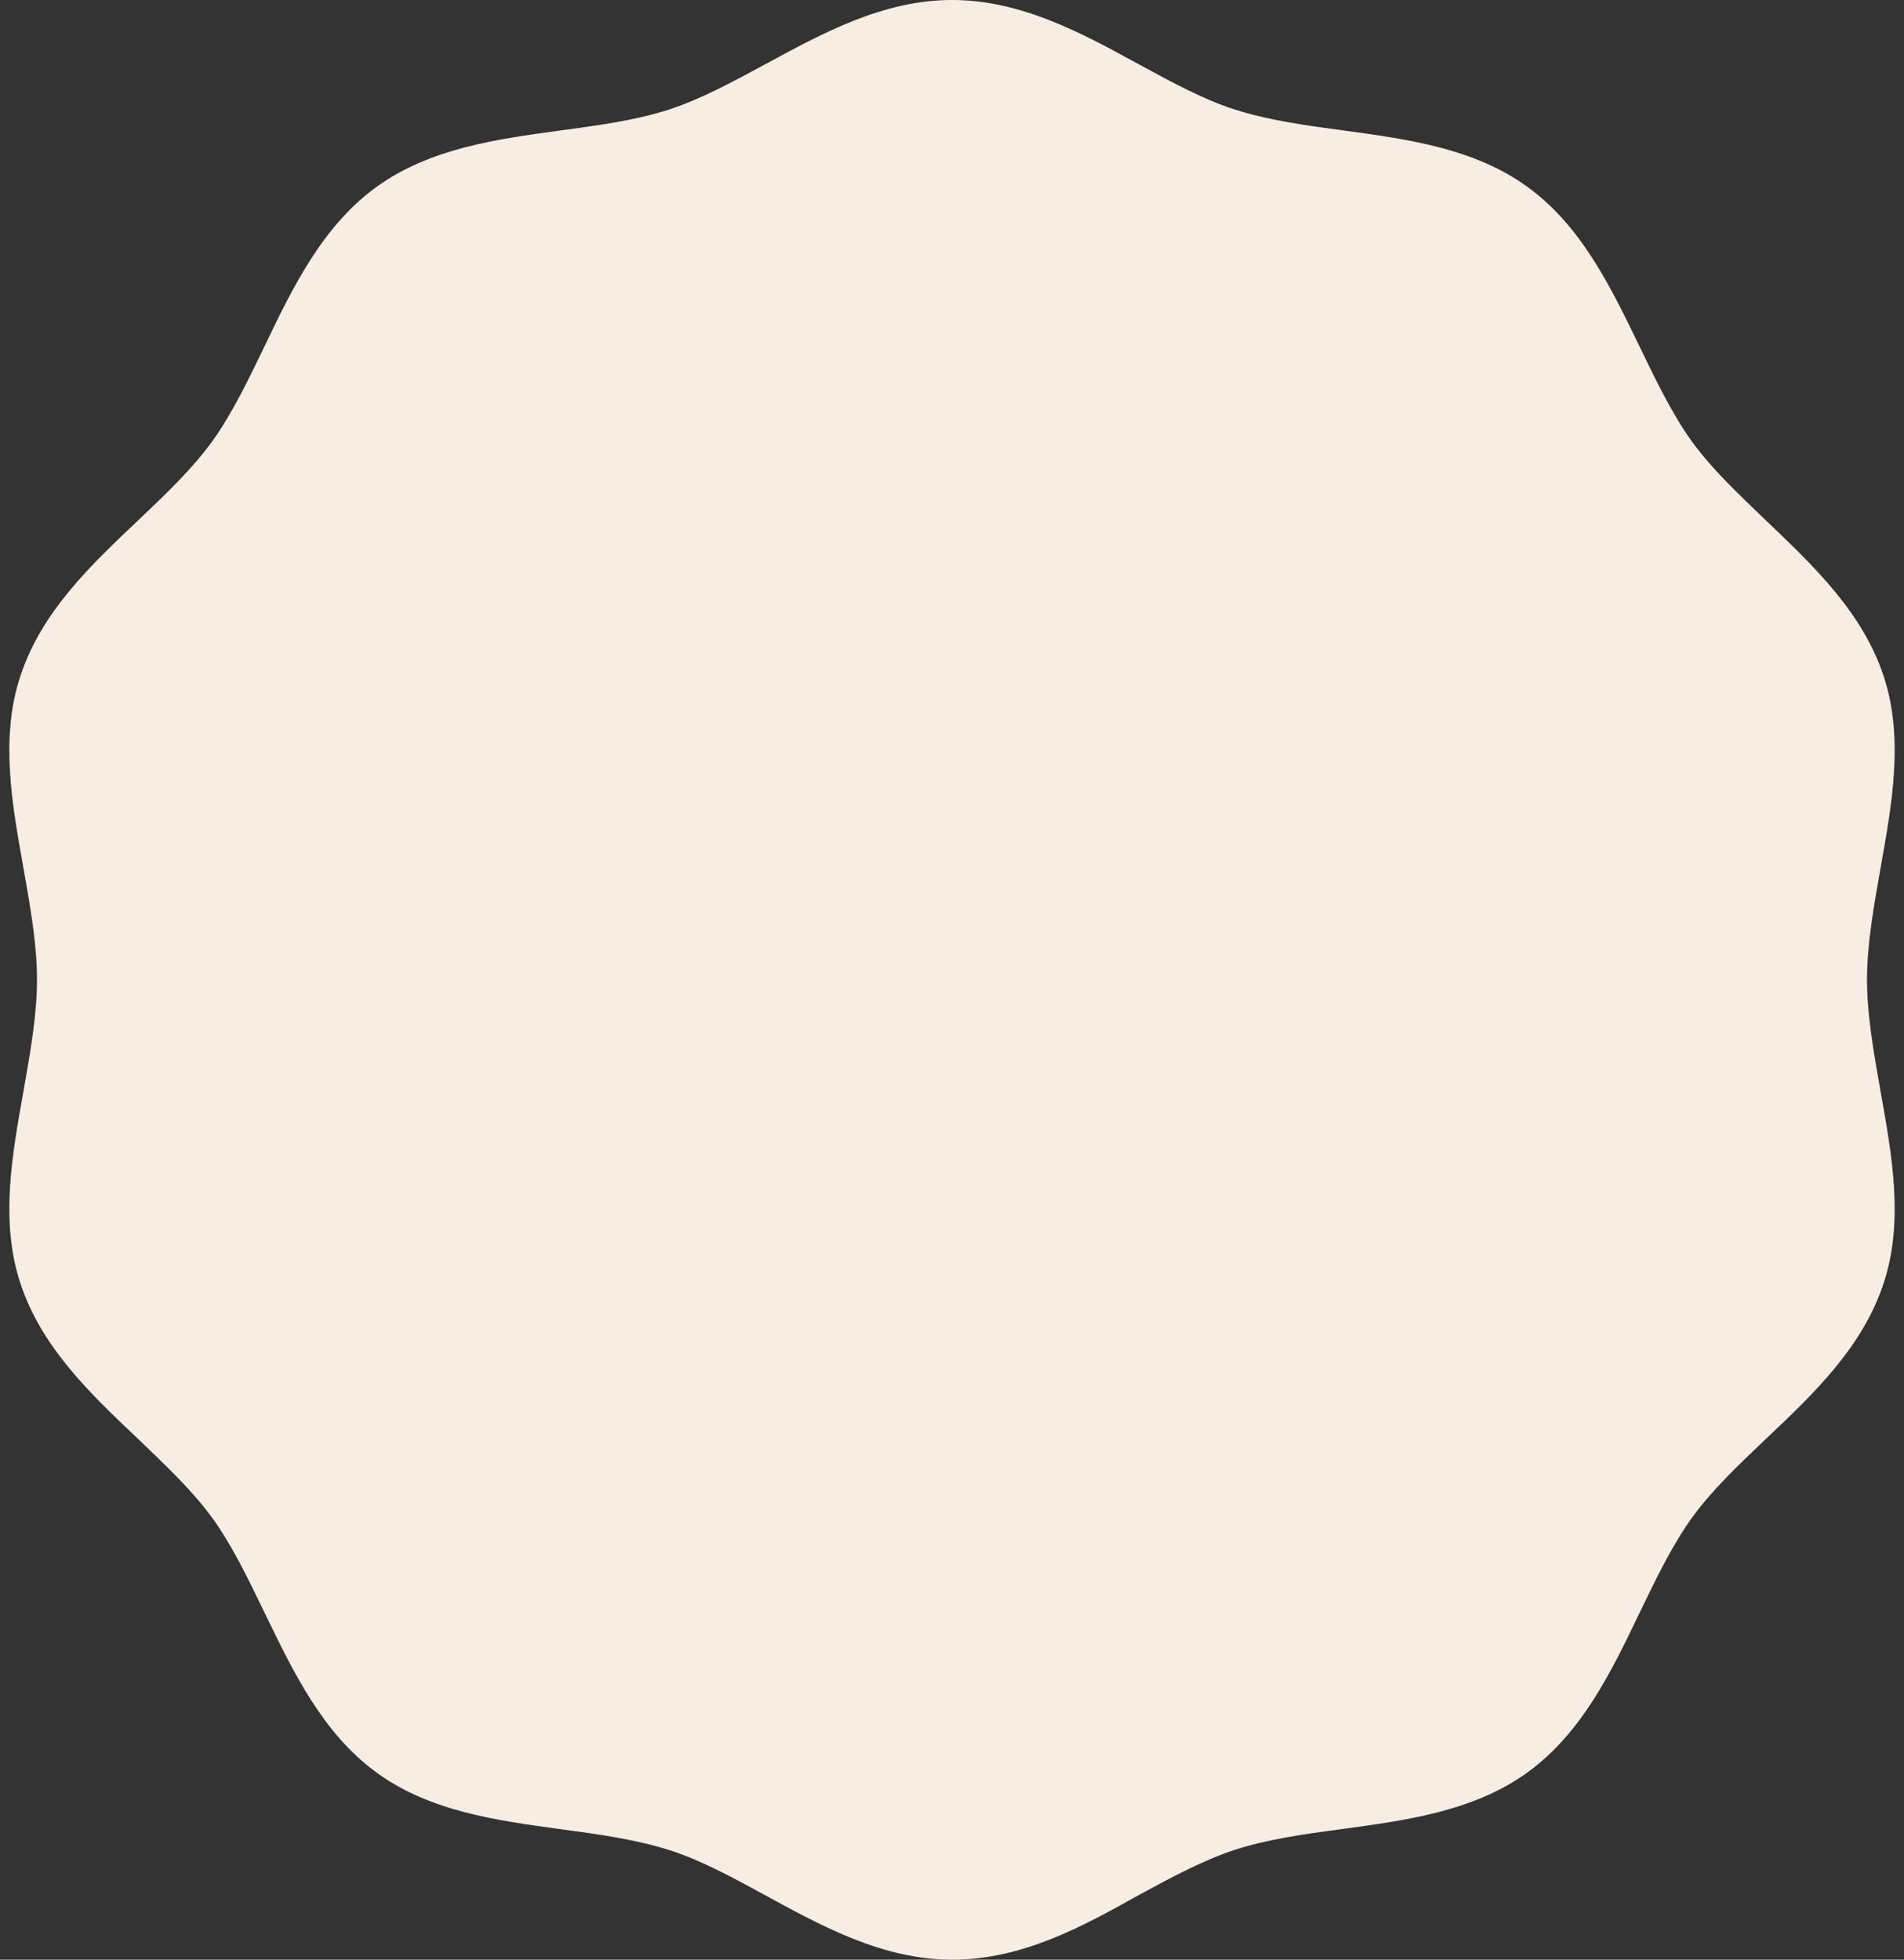
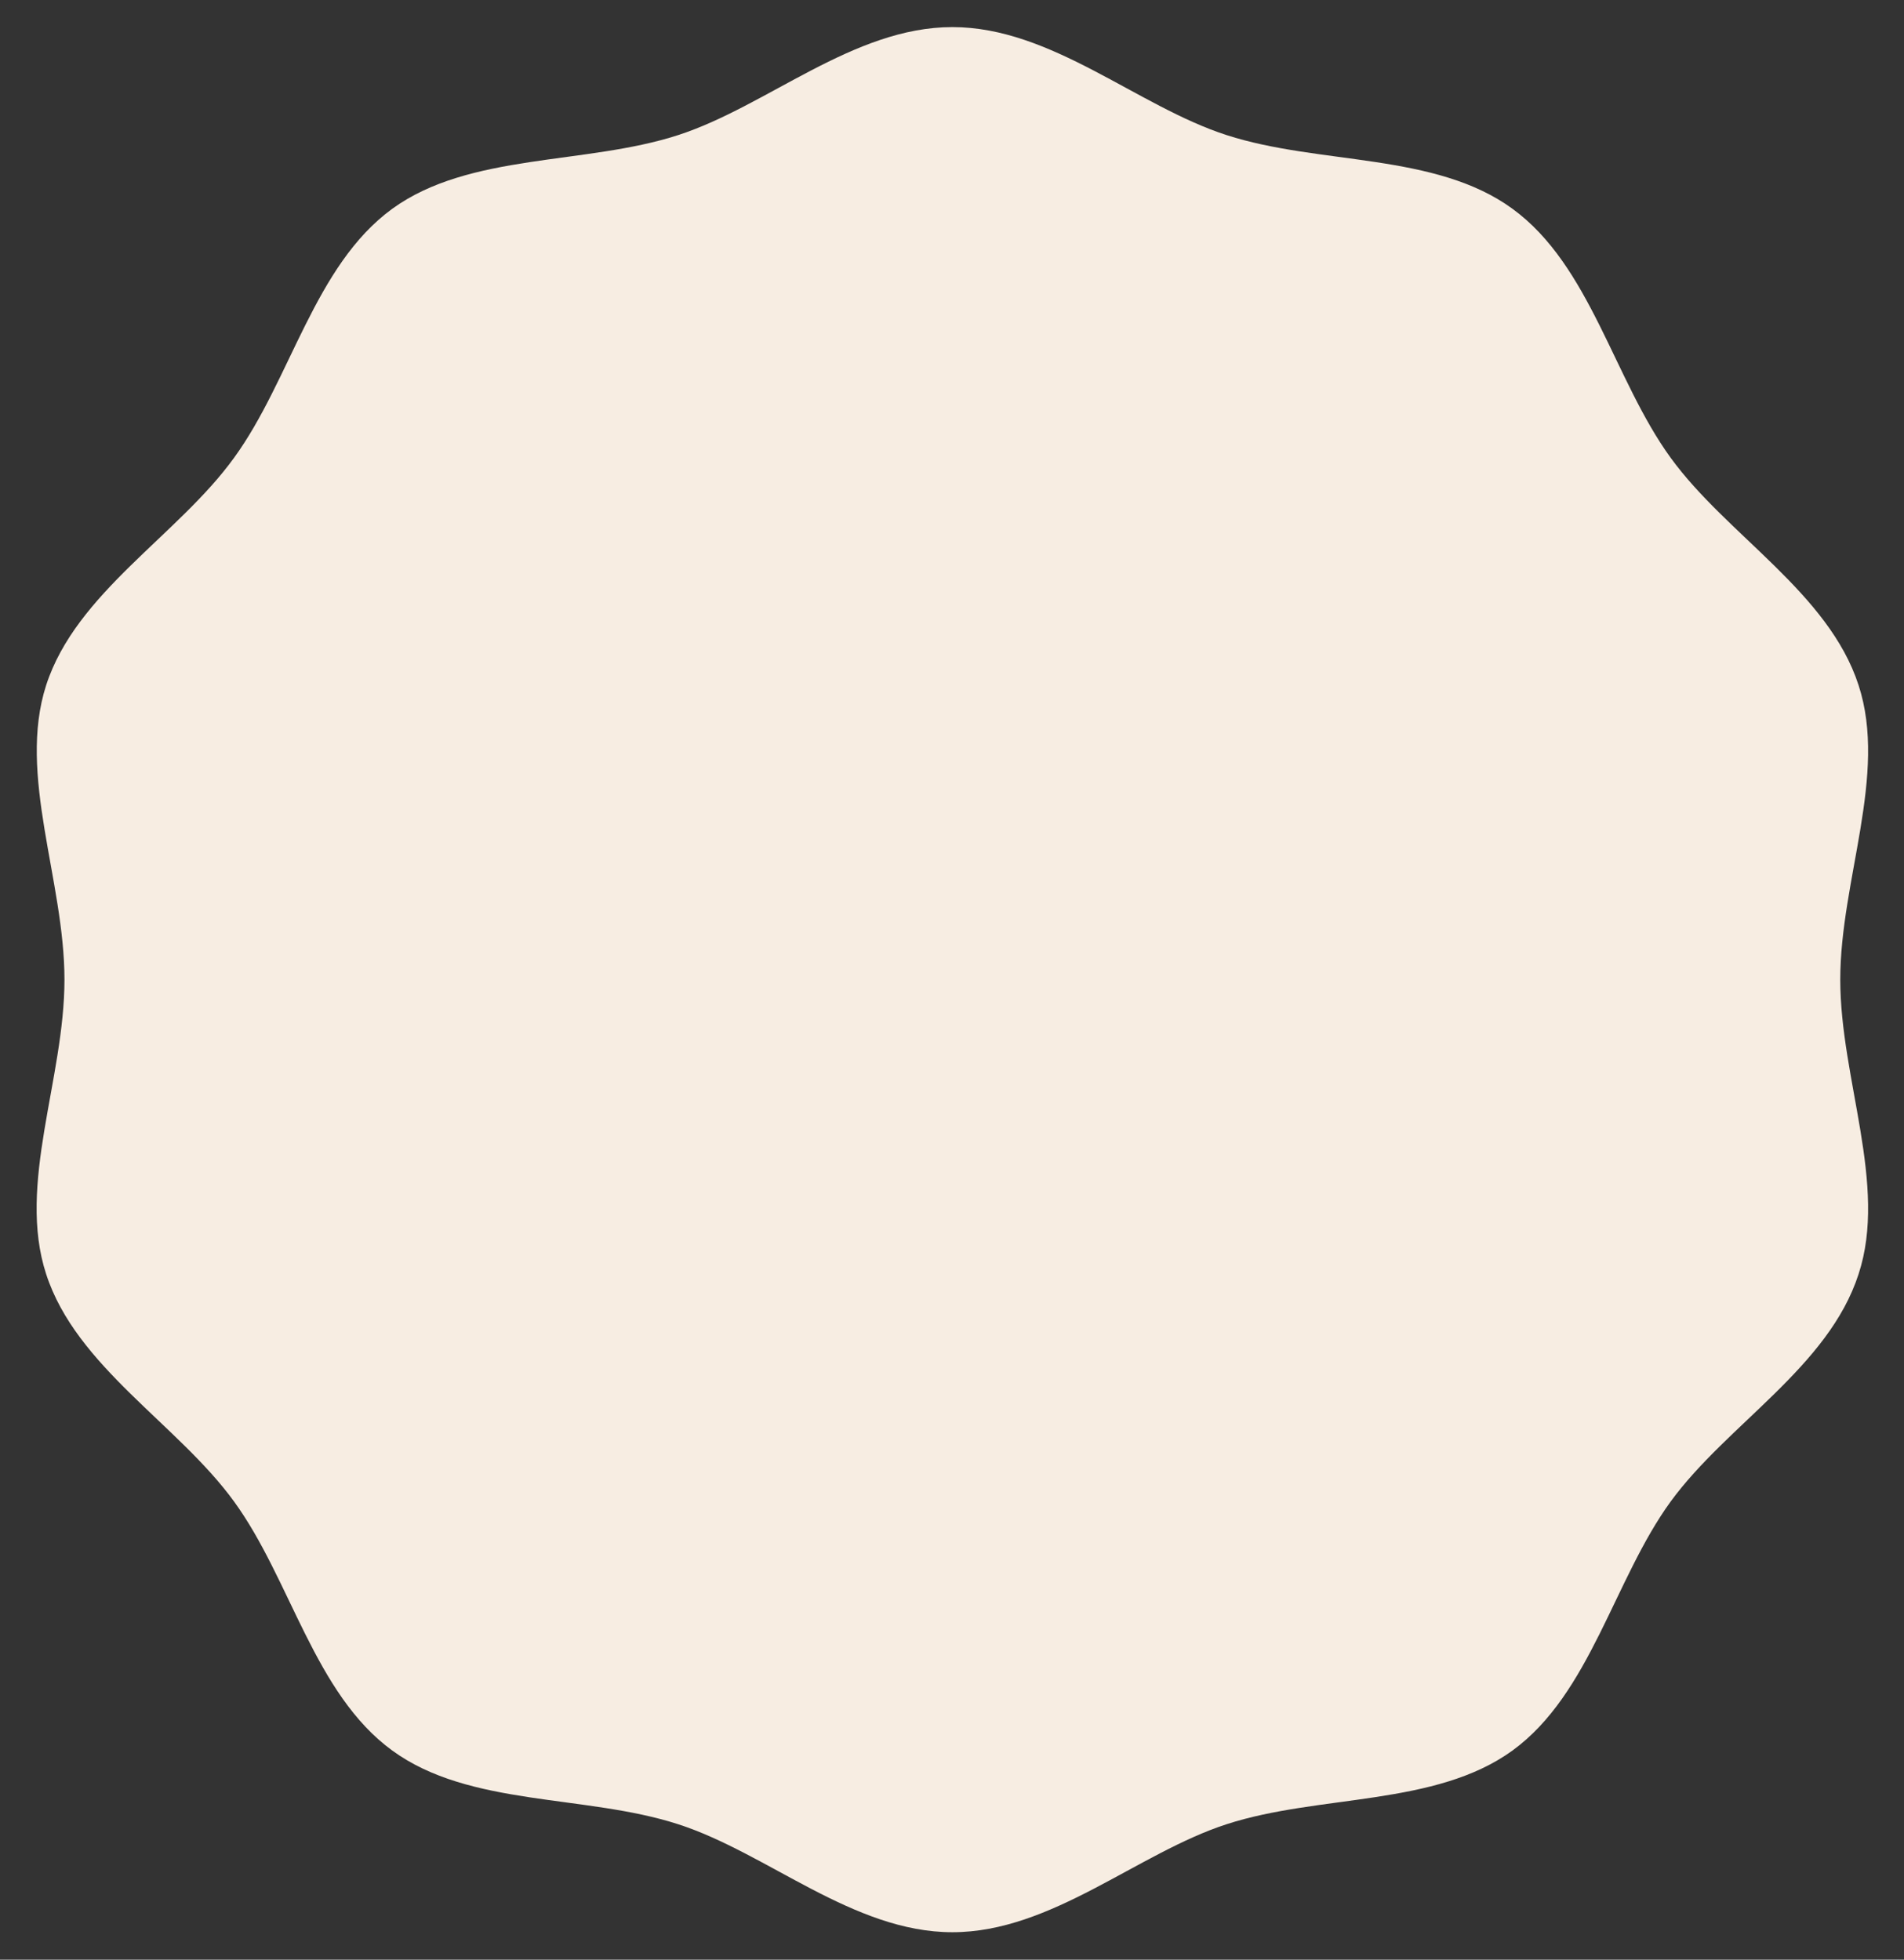
<svg xmlns="http://www.w3.org/2000/svg" fill="#000000" height="535.1" preserveAspectRatio="xMidYMid meet" version="1" viewBox="-2.5 -36.0 519.8 535.1" width="519.8" zoomAndPan="magnify">
  <rect x="-2.5" y="-36.0" width="519.8" height="535.1" fill="#333333" stroke="none" />
  <g id="change1_1">
    <path d="M499.9,231.5c0-27.1,13-55.9,5-80.4c-8.2-25.3-36-41-51.3-62.1c-15.5-21.3-21.9-52.5-43.2-68 c-21.1-15.4-52.6-11.9-78-20.1c-24.5-7.9-47.8-29.5-74.9-29.5S207-7,182.6,0.9c-25.3,8.2-56.9,4.8-78,20.1 C83.3,36.5,76.9,67.7,61.4,89c-15.3,21.2-43.1,36.8-51.3,62.1c-7.9,24.5,5,53.3,5,80.4s-13,55.9-5,80.4c8.2,25.3,36,41,51.3,62.1 c15.5,21.3,21.9,52.5,43.2,68c21.1,15.4,52.6,11.9,78,20.1c24.5,7.9,47.8,29.5,74.9,29.5s50.5-21.6,74.9-29.5 c25.3-8.2,56.9-4.8,78-20.1c21.3-15.5,27.7-46.7,43.2-68c15.4-21.1,43.1-36.7,51.3-62.1C512.9,287.5,499.9,258.6,499.9,231.5z" fill="#f7ede2" />
  </g>
  <g id="change2_1">
-     <path d="M257.5,499.1c-18.8,0-35.2-8.9-51.1-17.6c-9-4.9-17.6-9.6-26.1-12.3c-9.1-2.9-19-4.3-29.5-5.7 c-17.7-2.4-36-4.9-50.5-15.5c-14.7-10.7-22.7-27.4-30.5-43.5c-4.6-9.5-8.9-18.5-14.4-26.1C50,371,42.8,364.2,35.3,357 C22.2,344.6,8.7,331.8,3,314.2c-5.5-16.8-2.2-34.8,0.9-52.2c1.8-10.2,3.7-20.7,3.7-30.5S5.7,211.2,3.9,201 c-3.1-17.4-6.4-35.4-0.9-52.2c5.7-17.6,19.2-30.4,32.2-42.7c7.6-7.2,14.7-14,20.1-21.4c5.5-7.6,9.8-16.6,14.4-26.1 c7.7-16.1,15.8-32.8,30.5-43.5C114.8,4.5,133,2,150.7-0.4c10.5-1.4,20.5-2.8,29.5-5.7c8.5-2.8,17.1-7.4,26.1-12.3 C222.2-27,238.6-36,257.4-36s35.2,8.9,51.1,17.6c9,4.9,17.6,9.6,26.1,12.3c9,2.9,19,4.3,29.5,5.7c17.7,2.4,36,4.9,50.5,15.5 c14.7,10.7,22.7,27.4,30.5,43.5c4.6,9.5,8.9,18.5,14.4,26.1c5.4,7.4,12.6,14.2,20.1,21.4c13,12.4,26.5,25.2,32.2,42.7 c5.5,16.8,2.2,34.8-0.9,52.2c-1.8,10.2-3.7,20.7-3.7,30.5c0,9.8,1.9,20.3,3.7,30.5c3.1,17.4,6.4,35.4,0.9,52.2 c-5.7,17.6-19.2,30.4-32.2,42.7c-7.6,7.2-14.7,14-20.1,21.4c-5.5,7.6-9.8,16.6-14.4,26.1c-7.7,16.1-15.8,32.8-30.5,43.5 c-14.6,10.6-32.8,13.1-50.5,15.5c-10.5,1.4-20.5,2.8-29.5,5.7c-8.5,2.8-17.1,7.4-26.1,12.3C292.8,490.2,276.4,499.1,257.5,499.1z M257.5-21.1c-15,0-29.1,7.6-44,15.7c-9.2,5-18.8,10.2-28.6,13.4c-10.3,3.4-21.4,4.9-32.2,6.3c-16.6,2.3-32.2,4.4-43.7,12.8 C97.4,35.6,90.5,49.9,83.2,65c-4.7,9.7-9.5,19.8-15.8,28.4c-6.2,8.5-14.2,16.1-21.9,23.5c-12.2,11.6-23.8,22.6-28.3,36.5 c-4.3,13.2-1.5,28.6,1.4,44.9c2,10.8,4,22,4,33.2c0,11.1-2,22.3-4,33.2c-2.9,16.3-5.7,31.7-1.4,44.9c4.5,13.9,16.1,24.9,28.3,36.5 c7.7,7.3,15.7,14.9,21.9,23.5c6.3,8.7,11.1,18.7,15.8,28.4c7.3,15.1,14.1,29.4,25.8,37.9c11.5,8.4,27.1,10.5,43.7,12.8 c10.7,1.5,21.8,3,32.2,6.3c9.9,3.2,19.4,8.4,28.6,13.4c14.9,8.1,29,15.7,44,15.7s29.1-7.6,44-15.7c9.2-5,18.8-10.2,28.6-13.4 c10.3-3.4,21.4-4.9,32.2-6.3c16.6-2.3,32.2-4.4,43.7-12.8c11.6-8.5,18.5-22.8,25.8-37.9c4.7-9.7,9.5-19.8,15.8-28.4 c6.2-8.5,14.2-16.1,21.9-23.5c12.2-11.6,23.8-22.6,28.3-36.5c4.3-13.2,1.5-28.6-1.4-44.9c-2-10.8-4-22-4-33.2c0-11.1,2-22.3,4-33.2 c2.9-16.3,5.7-31.7,1.4-44.9c-4.5-13.9-16.1-24.9-28.3-36.5c-7.7-7.3-15.7-14.9-21.9-23.5c-6.3-8.7-11.1-18.7-15.8-28.4 c-7.3-15.1-14.1-29.4-25.8-37.9c-11.5-8.4-27.2-10.5-43.7-12.8c-10.7-1.5-21.8-3-32.2-6.3c-9.9-3.2-19.4-8.4-28.6-13.4 C286.6-13.4,272.6-21.1,257.5-21.1z" fill="#f7ede2" />
-   </g>
+     </g>
</svg>